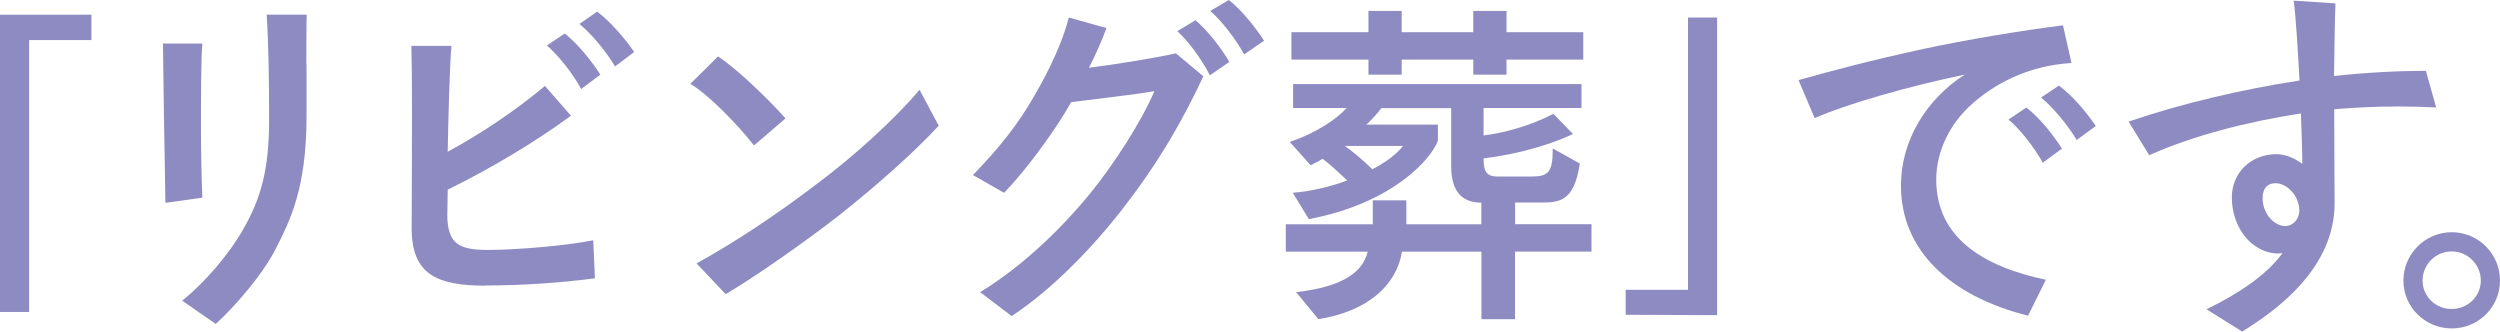
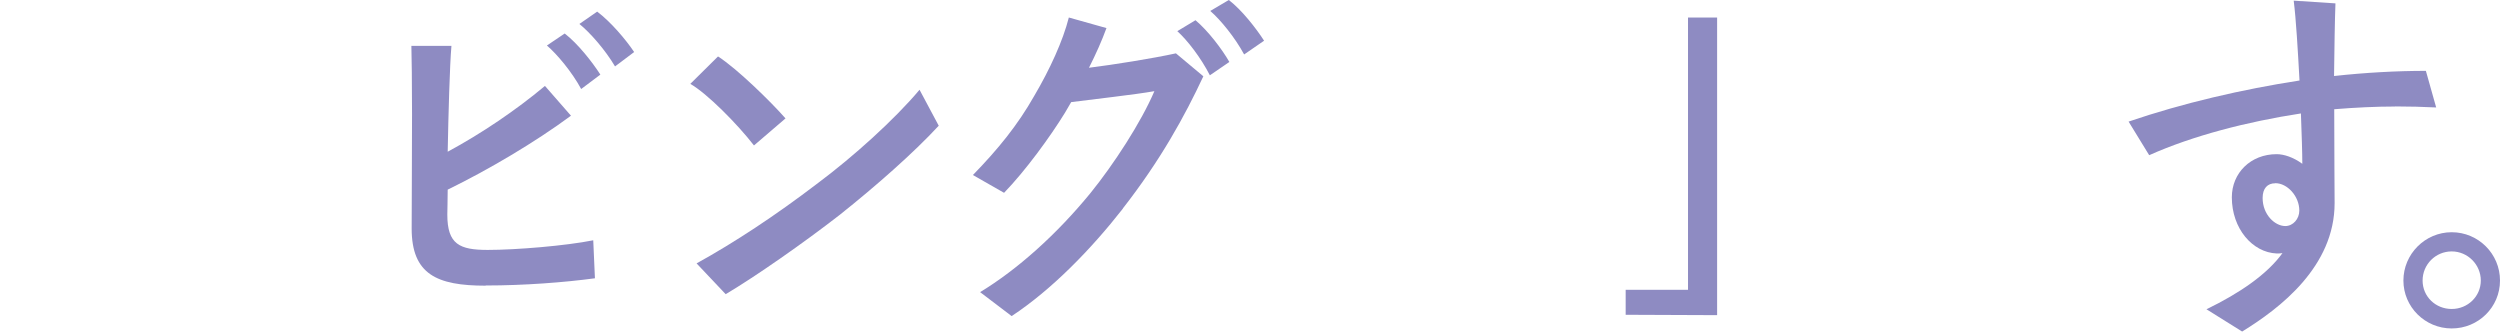
<svg xmlns="http://www.w3.org/2000/svg" id="b" viewBox="0 0 267.09 35.42">
  <defs>
    <style>.d{fill:#8e8bc2;stroke-width:0px;}</style>
  </defs>
  <g id="c">
-     <path class="d" d="M3.11,4.28v29.05H0V1.57h9.77v2.71H3.11Z" />
-     <path class="d" d="M17.67,21.66c-.04-3.26-.11-6.51-.15-8.89-.04-3.15-.07-5.85-.11-8.12h4.21c-.15,1.76-.15,5.85-.15,9.26,0,2.23.07,5.45.15,7.21l-3.95.55ZM32.75,6.88v5.52c0,7.72-1.76,11.16-3.26,14.12-1.43,2.85-4.46,6.29-6.44,8.09l-3.59-2.49c2.52-2.01,5.16-5.16,6.55-7.68,1.9-3.29,2.74-6.44,2.74-11.6,0-3.81-.04-7.87-.26-11.27h4.28c-.04,1.24-.04,3.26-.04,5.31Z" />
    <path class="d" d="M51.88,30.52c-5.2,0-7.9-1.21-7.9-6.11,0-2.74.04-7.87.04-12.26,0-3.26-.04-6.15-.07-7.25h4.28c-.18,1.98-.33,7.5-.4,11.31,3.66-1.98,7.28-4.43,10.39-7.03l2.78,3.18c-3.81,2.82-8.82,5.78-13.17,7.9,0,1.17-.04,2.12-.04,2.67,0,3.18,1.32,3.77,4.32,3.77s8.34-.44,11.27-1.03l.18,4.06c-3.26.44-7.57.77-11.67.77ZM62.09,9.51c-.99-1.83-2.56-3.7-3.66-4.65l1.9-1.28c1.43,1.1,2.96,3.07,3.81,4.39l-2.05,1.54ZM65.71,7.1c-1.06-1.79-2.67-3.62-3.81-4.54l1.9-1.32c1.46,1.1,3.07,3,3.95,4.32l-2.05,1.54Z" />
    <path class="d" d="M80.56,15.55c-1.79-2.31-5.01-5.56-6.81-6.59l2.96-2.93c2.05,1.32,5.64,4.83,7.21,6.62l-3.37,2.89ZM89.68,22.98c-3.81,2.96-8.89,6.51-12.15,8.45l-3.11-3.29c4.03-2.23,8.34-5.05,12.99-8.6,3.77-2.82,8.12-6.73,10.83-9.95l2.05,3.84c-2.67,2.89-6.7,6.44-10.61,9.55Z" />
    <path class="d" d="M119.97,22.28c-3.4,4.35-7.61,8.67-11.89,11.49l-3.37-2.56c3.99-2.42,8.16-6.15,11.78-10.57,2.49-3.07,5.42-7.57,6.84-10.9-2.05.37-6.7.88-8.89,1.17-.22.37-.44.77-.66,1.13-1.57,2.56-4.24,6.22-6.51,8.56l-3.33-1.9c2.67-2.74,4.79-5.34,6.55-8.45,1.68-2.85,3.07-5.89,3.7-8.38l4.02,1.13c-.48,1.32-1.13,2.78-1.87,4.24,2.63-.33,6.77-.99,9.29-1.54l2.93,2.45c-1.98,4.24-4.57,8.96-8.6,14.12ZM129.26,8.05c-.95-1.87-2.42-3.77-3.48-4.72l1.94-1.17c1.35,1.13,2.85,3.11,3.62,4.46l-2.09,1.43ZM132.92,5.82c-.99-1.83-2.52-3.7-3.62-4.65l1.98-1.17c1.39,1.06,2.93,3.04,3.77,4.35l-2.12,1.46Z" />
-     <path class="d" d="M161.86,26.89v7.21h-3.59v-7.21h-8.49c-.58,3.59-3.66,6.37-8.93,7.21l-2.38-2.89c5.23-.59,7.14-2.27,7.65-4.32h-8.75v-2.93h9.29v-2.56h3.59v2.56h8.01v-2.31c-2.23,0-3.22-1.39-3.22-3.88v-6.22h-7.46s-.73.99-1.61,1.76h7.65v1.72c-.73,2.01-4.9,6.7-13.79,8.38l-1.72-2.82c1.79-.11,4.28-.7,5.82-1.32-1.06-.99-1.94-1.79-2.63-2.31-.4.26-.84.48-1.28.69l-2.23-2.49c2.96-.99,5.09-2.52,6.07-3.62h-5.71v-2.56h30.81v2.56h-10.46v2.93c2.16-.26,4.98-1.02,7.46-2.31l2.09,2.16c-3.55,1.65-7.39,2.34-9.55,2.6,0,1.5.37,1.94,1.54,1.94h3.51c1.87,0,2.34-.4,2.34-3l2.89,1.61c-.62,4.17-2.23,4.17-4.39,4.17h-2.52v2.31h8.16v2.93h-8.16ZM160.95,6.37v1.61h-3.55v-1.61h-7.65v1.61h-3.55v-1.61h-8.23v-2.93h8.23V1.17h3.55v2.27h7.65V1.17h3.55v2.27h8.2v2.93h-8.2ZM143.68,15.59c.81.58,1.98,1.54,2.93,2.49,2.34-1.17,3.29-2.49,3.29-2.49h-6.22Z" />
    <path class="d" d="M173.68,33.63v-2.67h6.66V1.87h3.11v31.8l-9.77-.04Z" />
-     <path class="d" d="M210.63,11.16c-2.27,2.01-3.77,4.98-3.77,8.01,0,6.22,4.98,9.29,11.71,10.72l-1.9,3.84c-8.42-2.12-13.58-7.03-13.58-13.9,0-4.79,2.67-9.19,6.81-11.86-6.15,1.28-12.84,3.22-16.03,4.65l-1.72-4.06c3.33-.95,7.76-2.12,13.32-3.33,4.65-.99,10.32-1.94,14.93-2.53l.91,4.03c-4.83.29-8.42,2.38-10.68,4.43ZM218.24,17.38c-.99-1.79-2.56-3.7-3.66-4.61l1.9-1.28c1.43,1.06,2.96,3.04,3.81,4.39l-2.05,1.5ZM221.87,14.96c-1.06-1.76-2.67-3.62-3.81-4.54l1.9-1.28c1.46,1.06,3.07,3,3.95,4.32l-2.05,1.5Z" />
    <path class="d" d="M255.89,11.38c-2.09,0-4.28.11-6.51.29,0,4.54.04,8.78.04,10.03,0,6.77-5.82,11.23-9.88,13.72l-3.81-2.38c3.55-1.72,6.48-3.73,8.12-6-.18.04-.44.04-.62.04-2.6-.11-4.79-2.67-4.79-6,0-2.6,2.01-4.61,4.79-4.61.77,0,1.79.33,2.74,1.03,0-1.21-.07-3.15-.15-5.38-5.75.88-11.56,2.38-16.21,4.46l-2.2-3.59c5.78-1.97,12.11-3.44,18.26-4.39-.18-3.26-.37-6.55-.62-8.53l4.46.29c-.07,1.79-.11,4.65-.15,7.76,3.4-.37,6.73-.55,9.81-.55l1.1,3.91c-1.39-.07-2.89-.11-4.39-.11ZM243.08,19.58c-.84,0-1.35.55-1.35,1.57,0,1.79,1.32,3,2.42,3,.84,0,1.5-.77,1.5-1.65,0-1.54-1.28-2.93-2.56-2.93Z" />
    <path class="d" d="M261.93,35.09c-2.85,0-5.16-2.3-5.16-5.12s2.31-5.16,5.16-5.16,5.16,2.31,5.16,5.16-2.31,5.12-5.16,5.12ZM261.93,26.86c-1.72,0-3.11,1.39-3.11,3.11s1.39,3.04,3.11,3.04,3.11-1.35,3.11-3.04-1.39-3.11-3.11-3.11Z" />
  </g>
</svg>